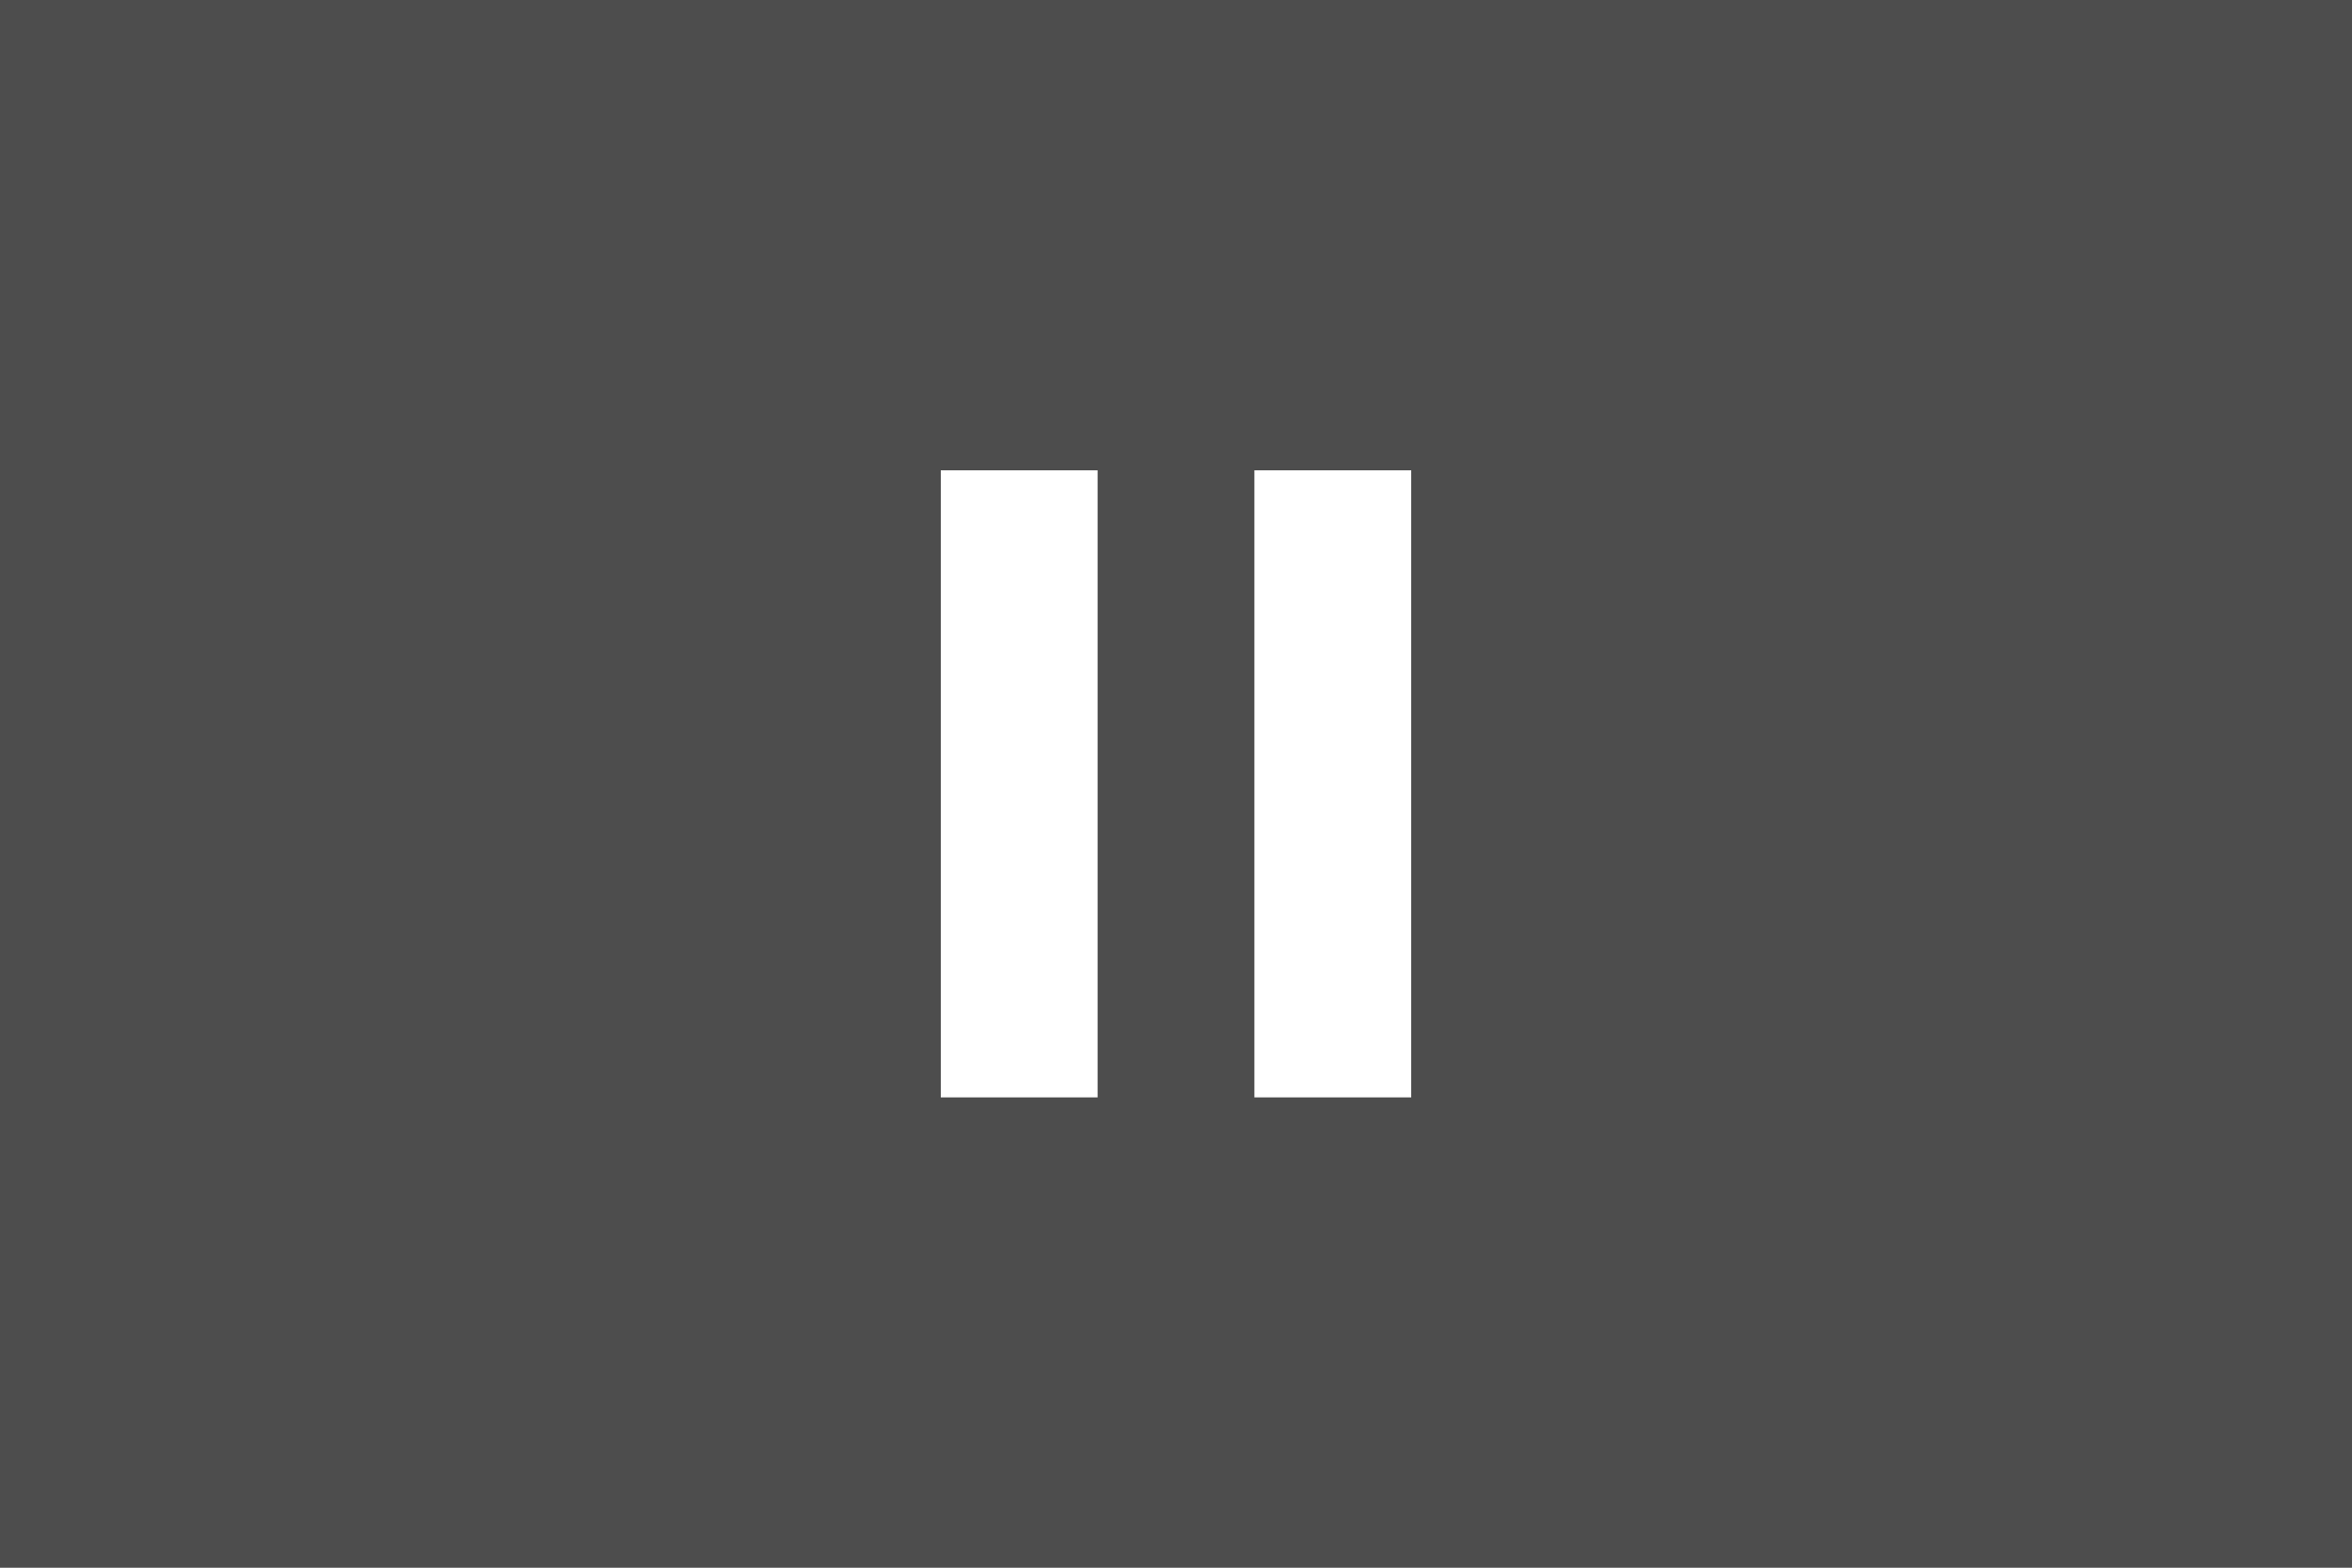
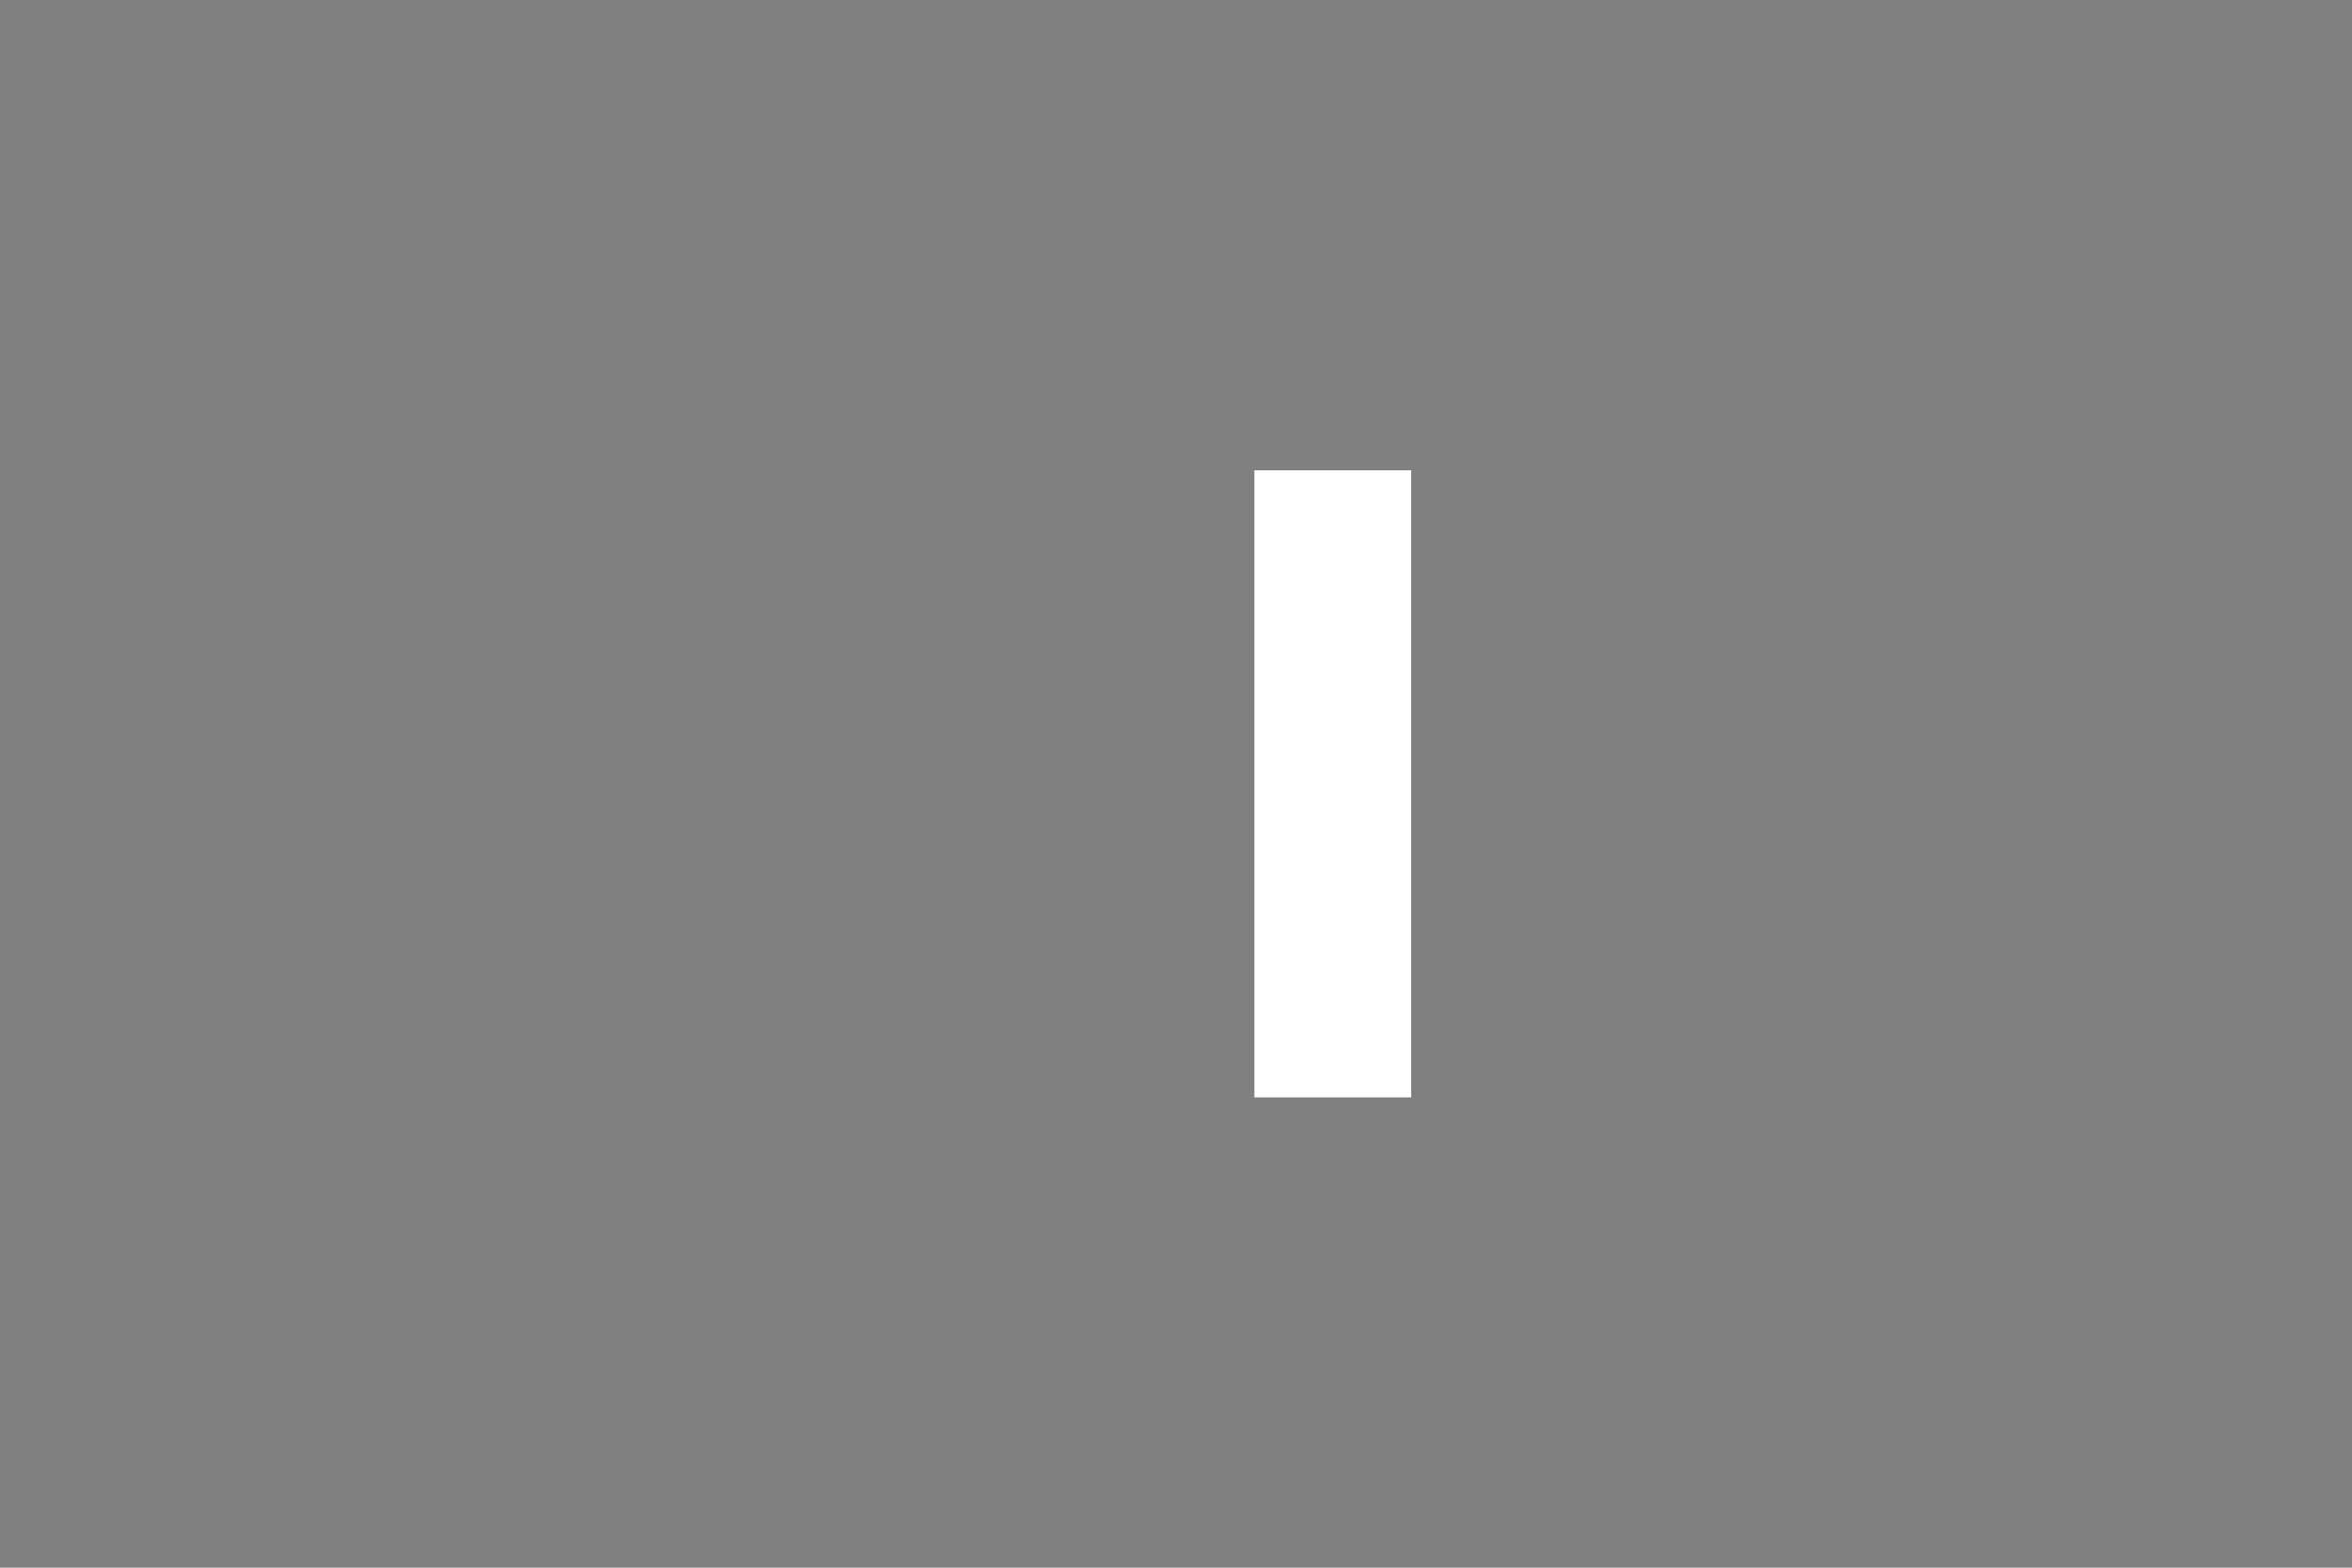
<svg xmlns="http://www.w3.org/2000/svg" width="60" height="40" viewBox="0 0 60 40" fill="none">
  <rect x="0" y="0" width="60" height="40" fill="#808080" stroke="none" />
-   <rect width="60" height="40" fill="black" fill-opacity="0.4" />
-   <path d="M24 12H28V28H24V12Z" fill="white" />
  <path d="M32 12H36V28H32V12Z" fill="white" />
</svg>